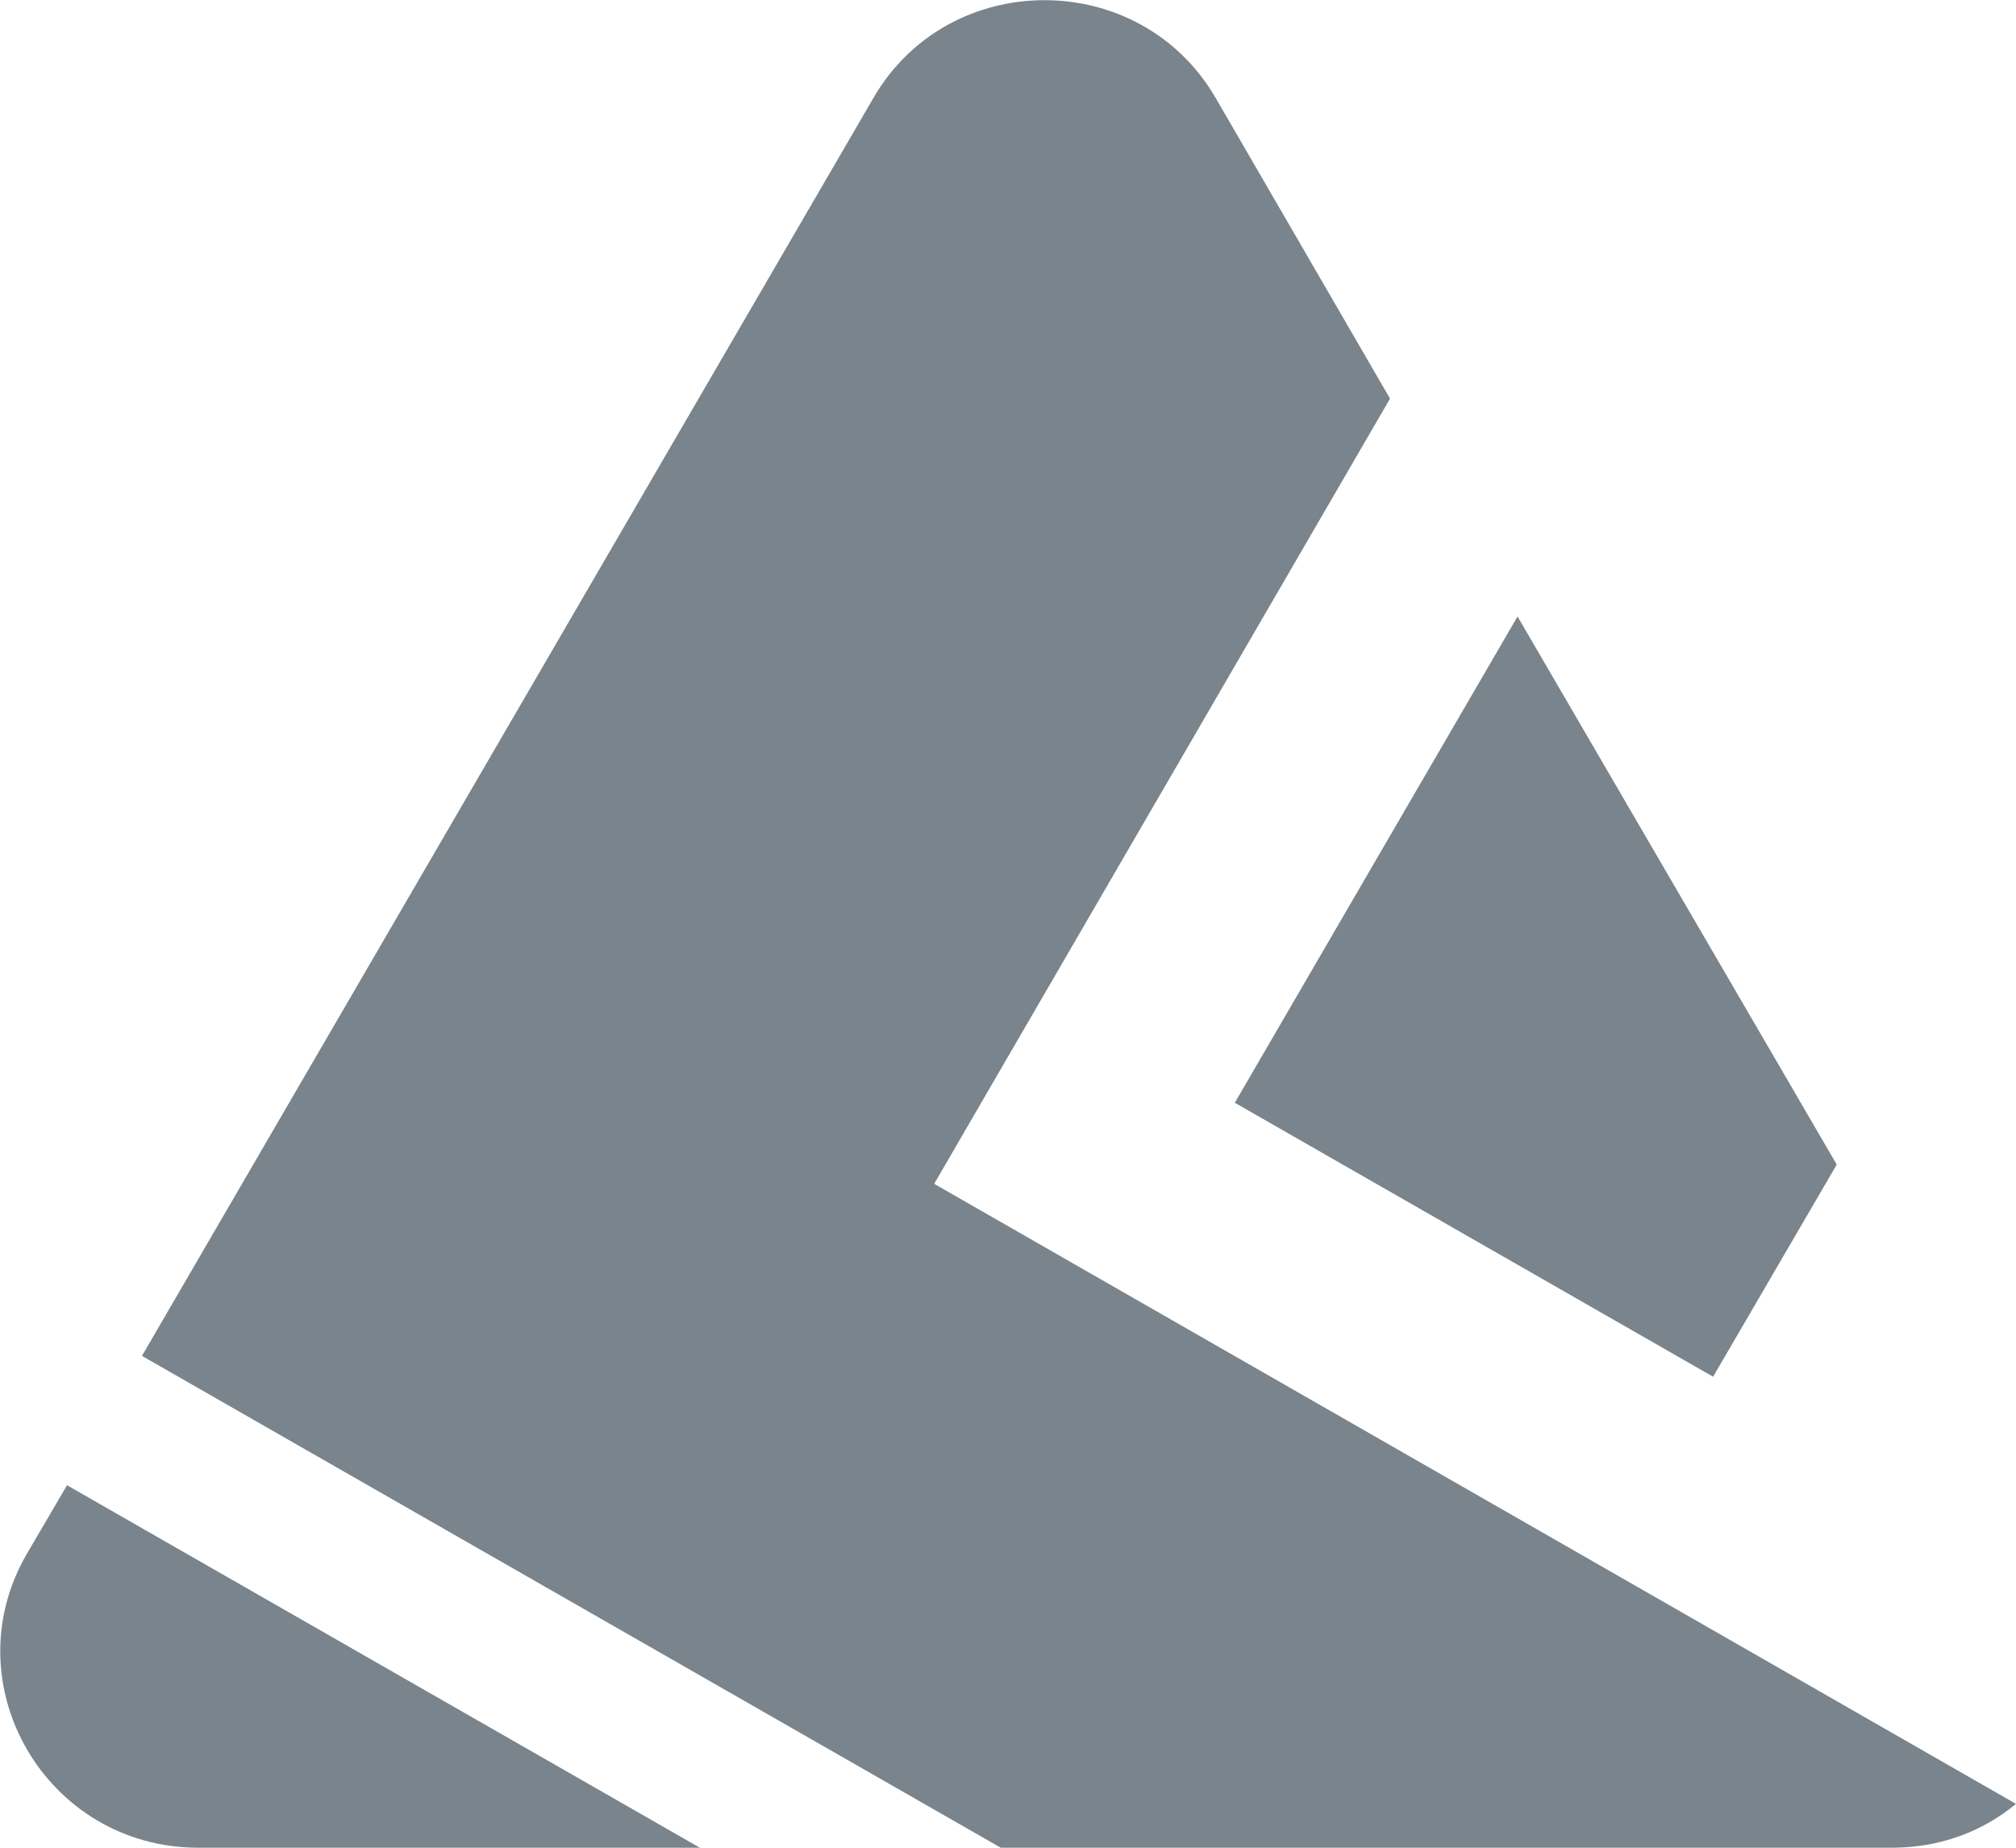
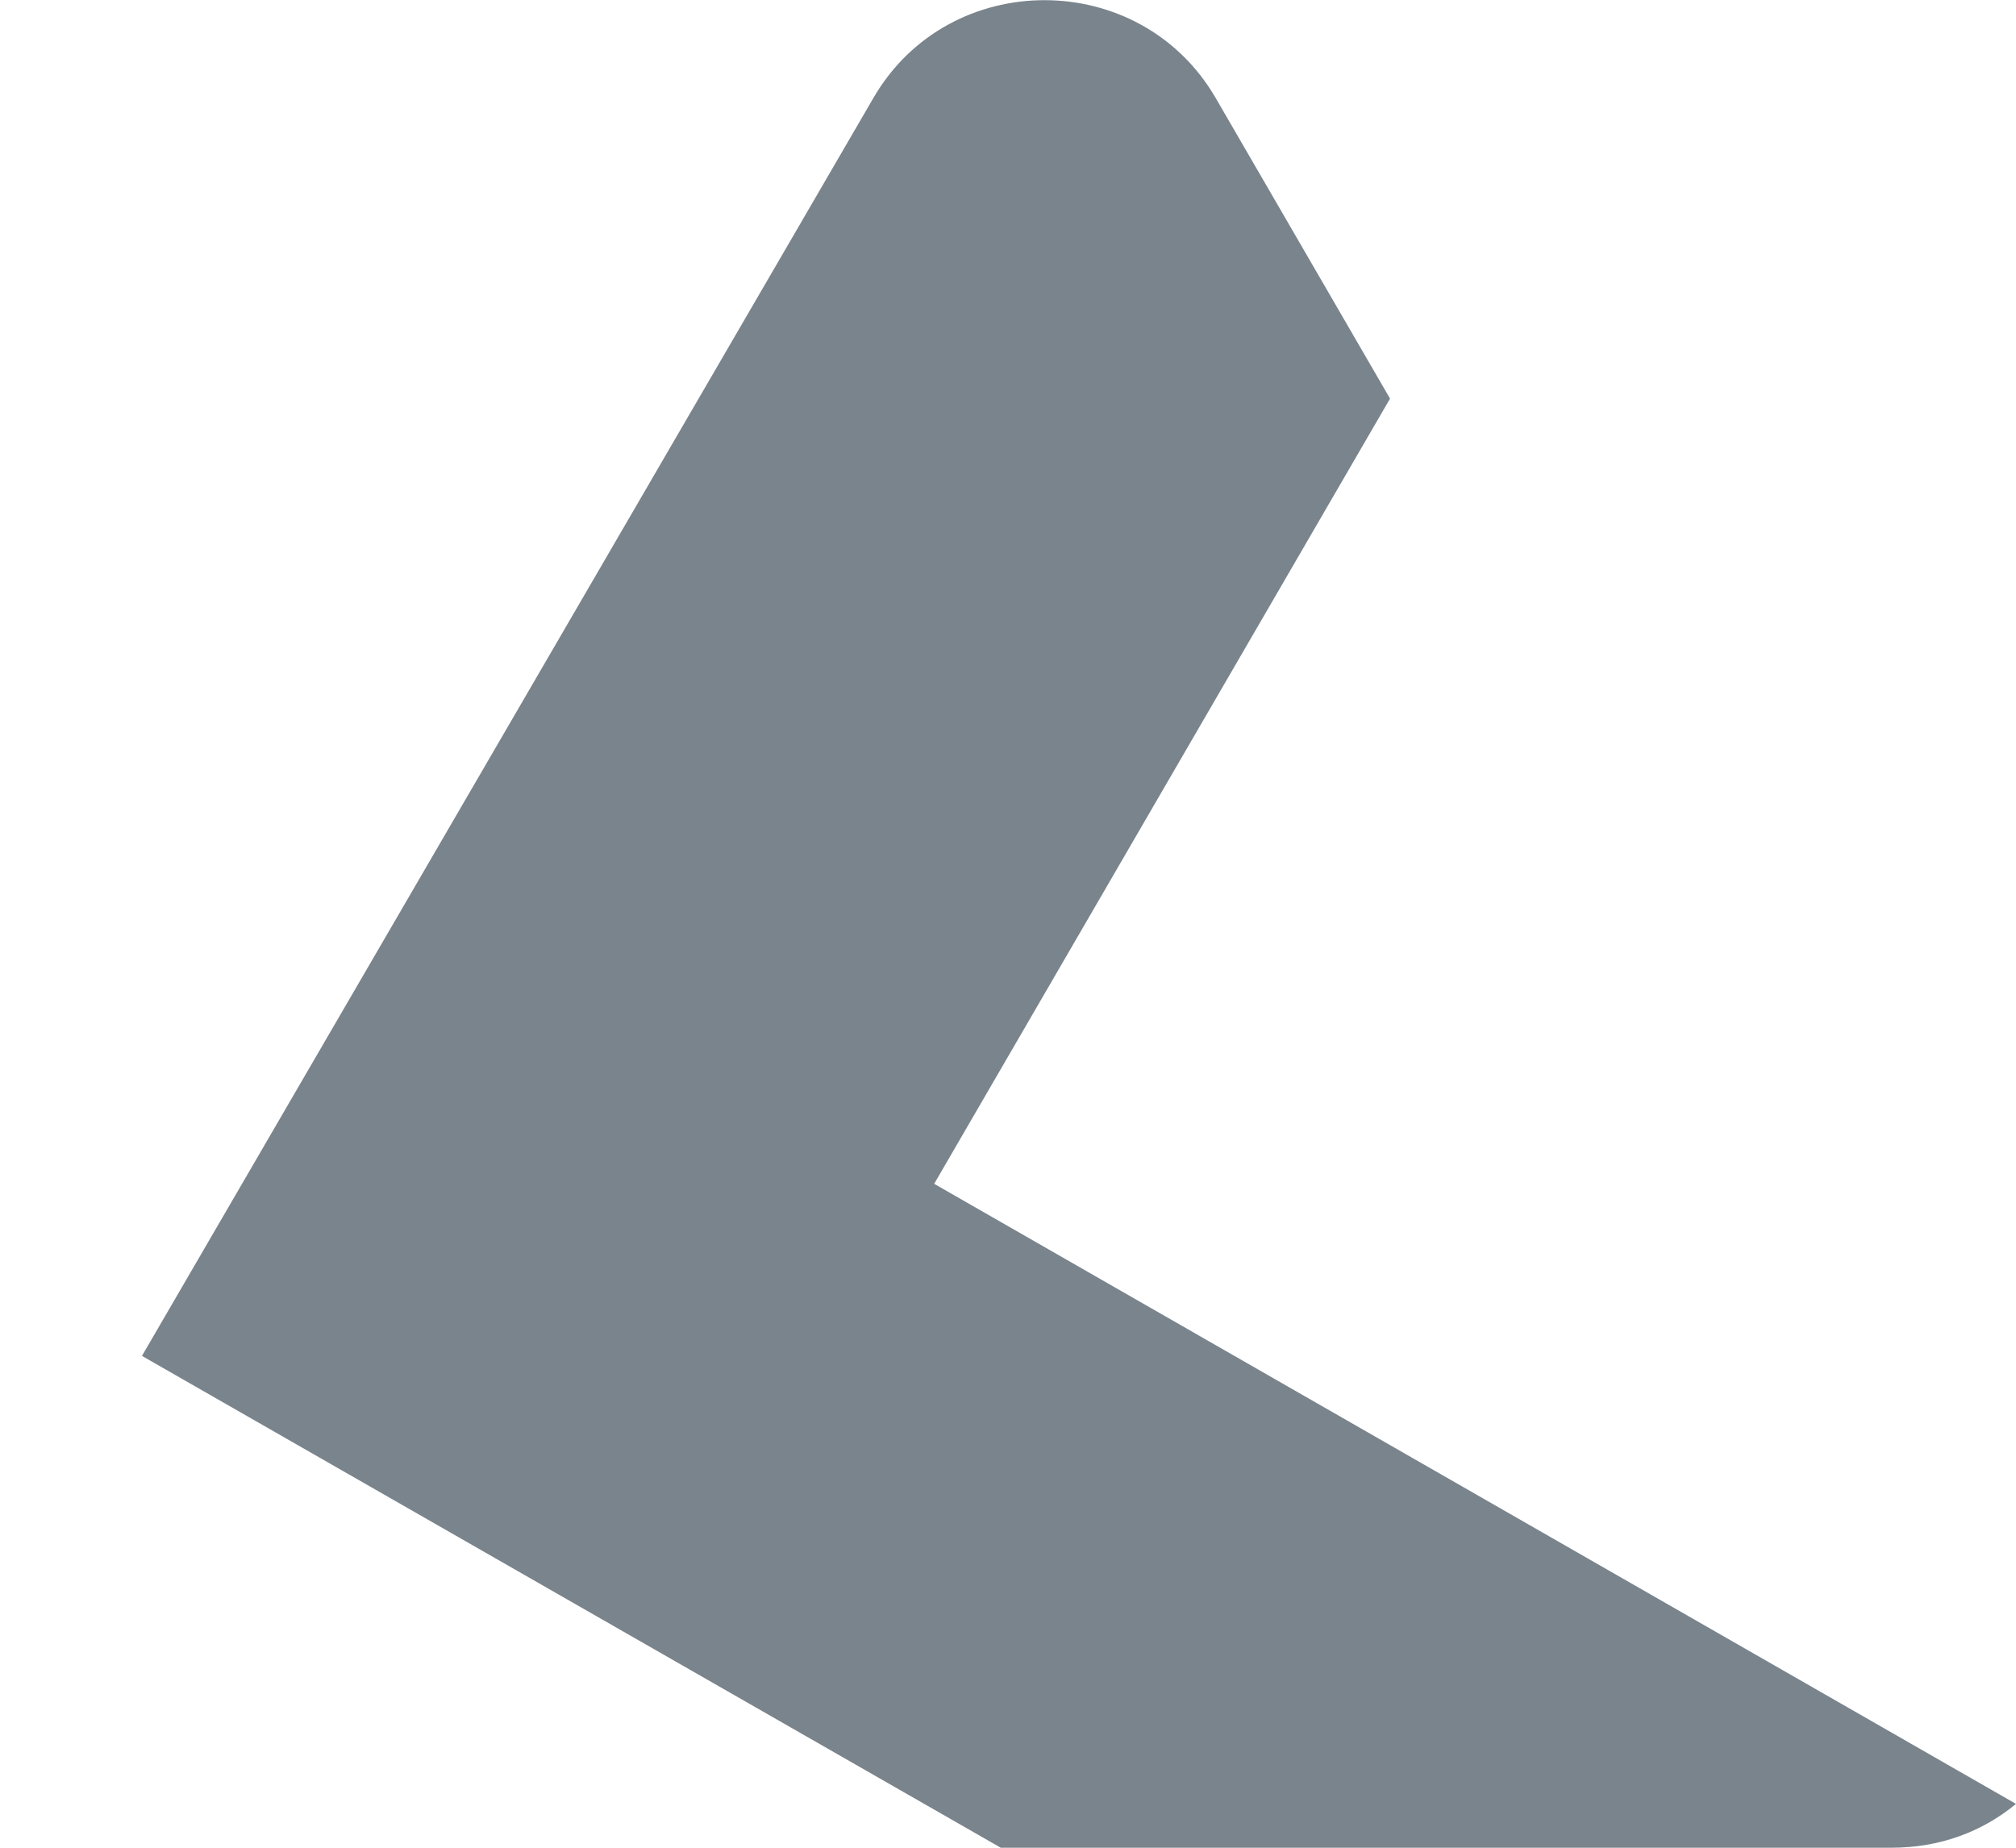
<svg xmlns="http://www.w3.org/2000/svg" width="12" height="11" viewBox="0 0 12 11" fill="none">
  <path d="M5.558 7.052L8.274 2.373L7.236 0.583C6.785 -0.193 5.649 -0.193 5.199 0.583L0.845 8.072L5.957 11H11.258C11.549 11 11.8 10.904 12 10.739L5.558 7.046V7.052Z" fill="#7A848C" />
-   <path d="M7.35 6.565L10.197 8.196L10.933 6.933L9.033 3.67L7.35 6.565Z" fill="#7A848C" />
-   <path d="M0.399 8.842L0.16 9.25C-0.291 10.026 0.274 11 1.181 11H4.166L0.399 8.842Z" fill="#7A848C" />
</svg>